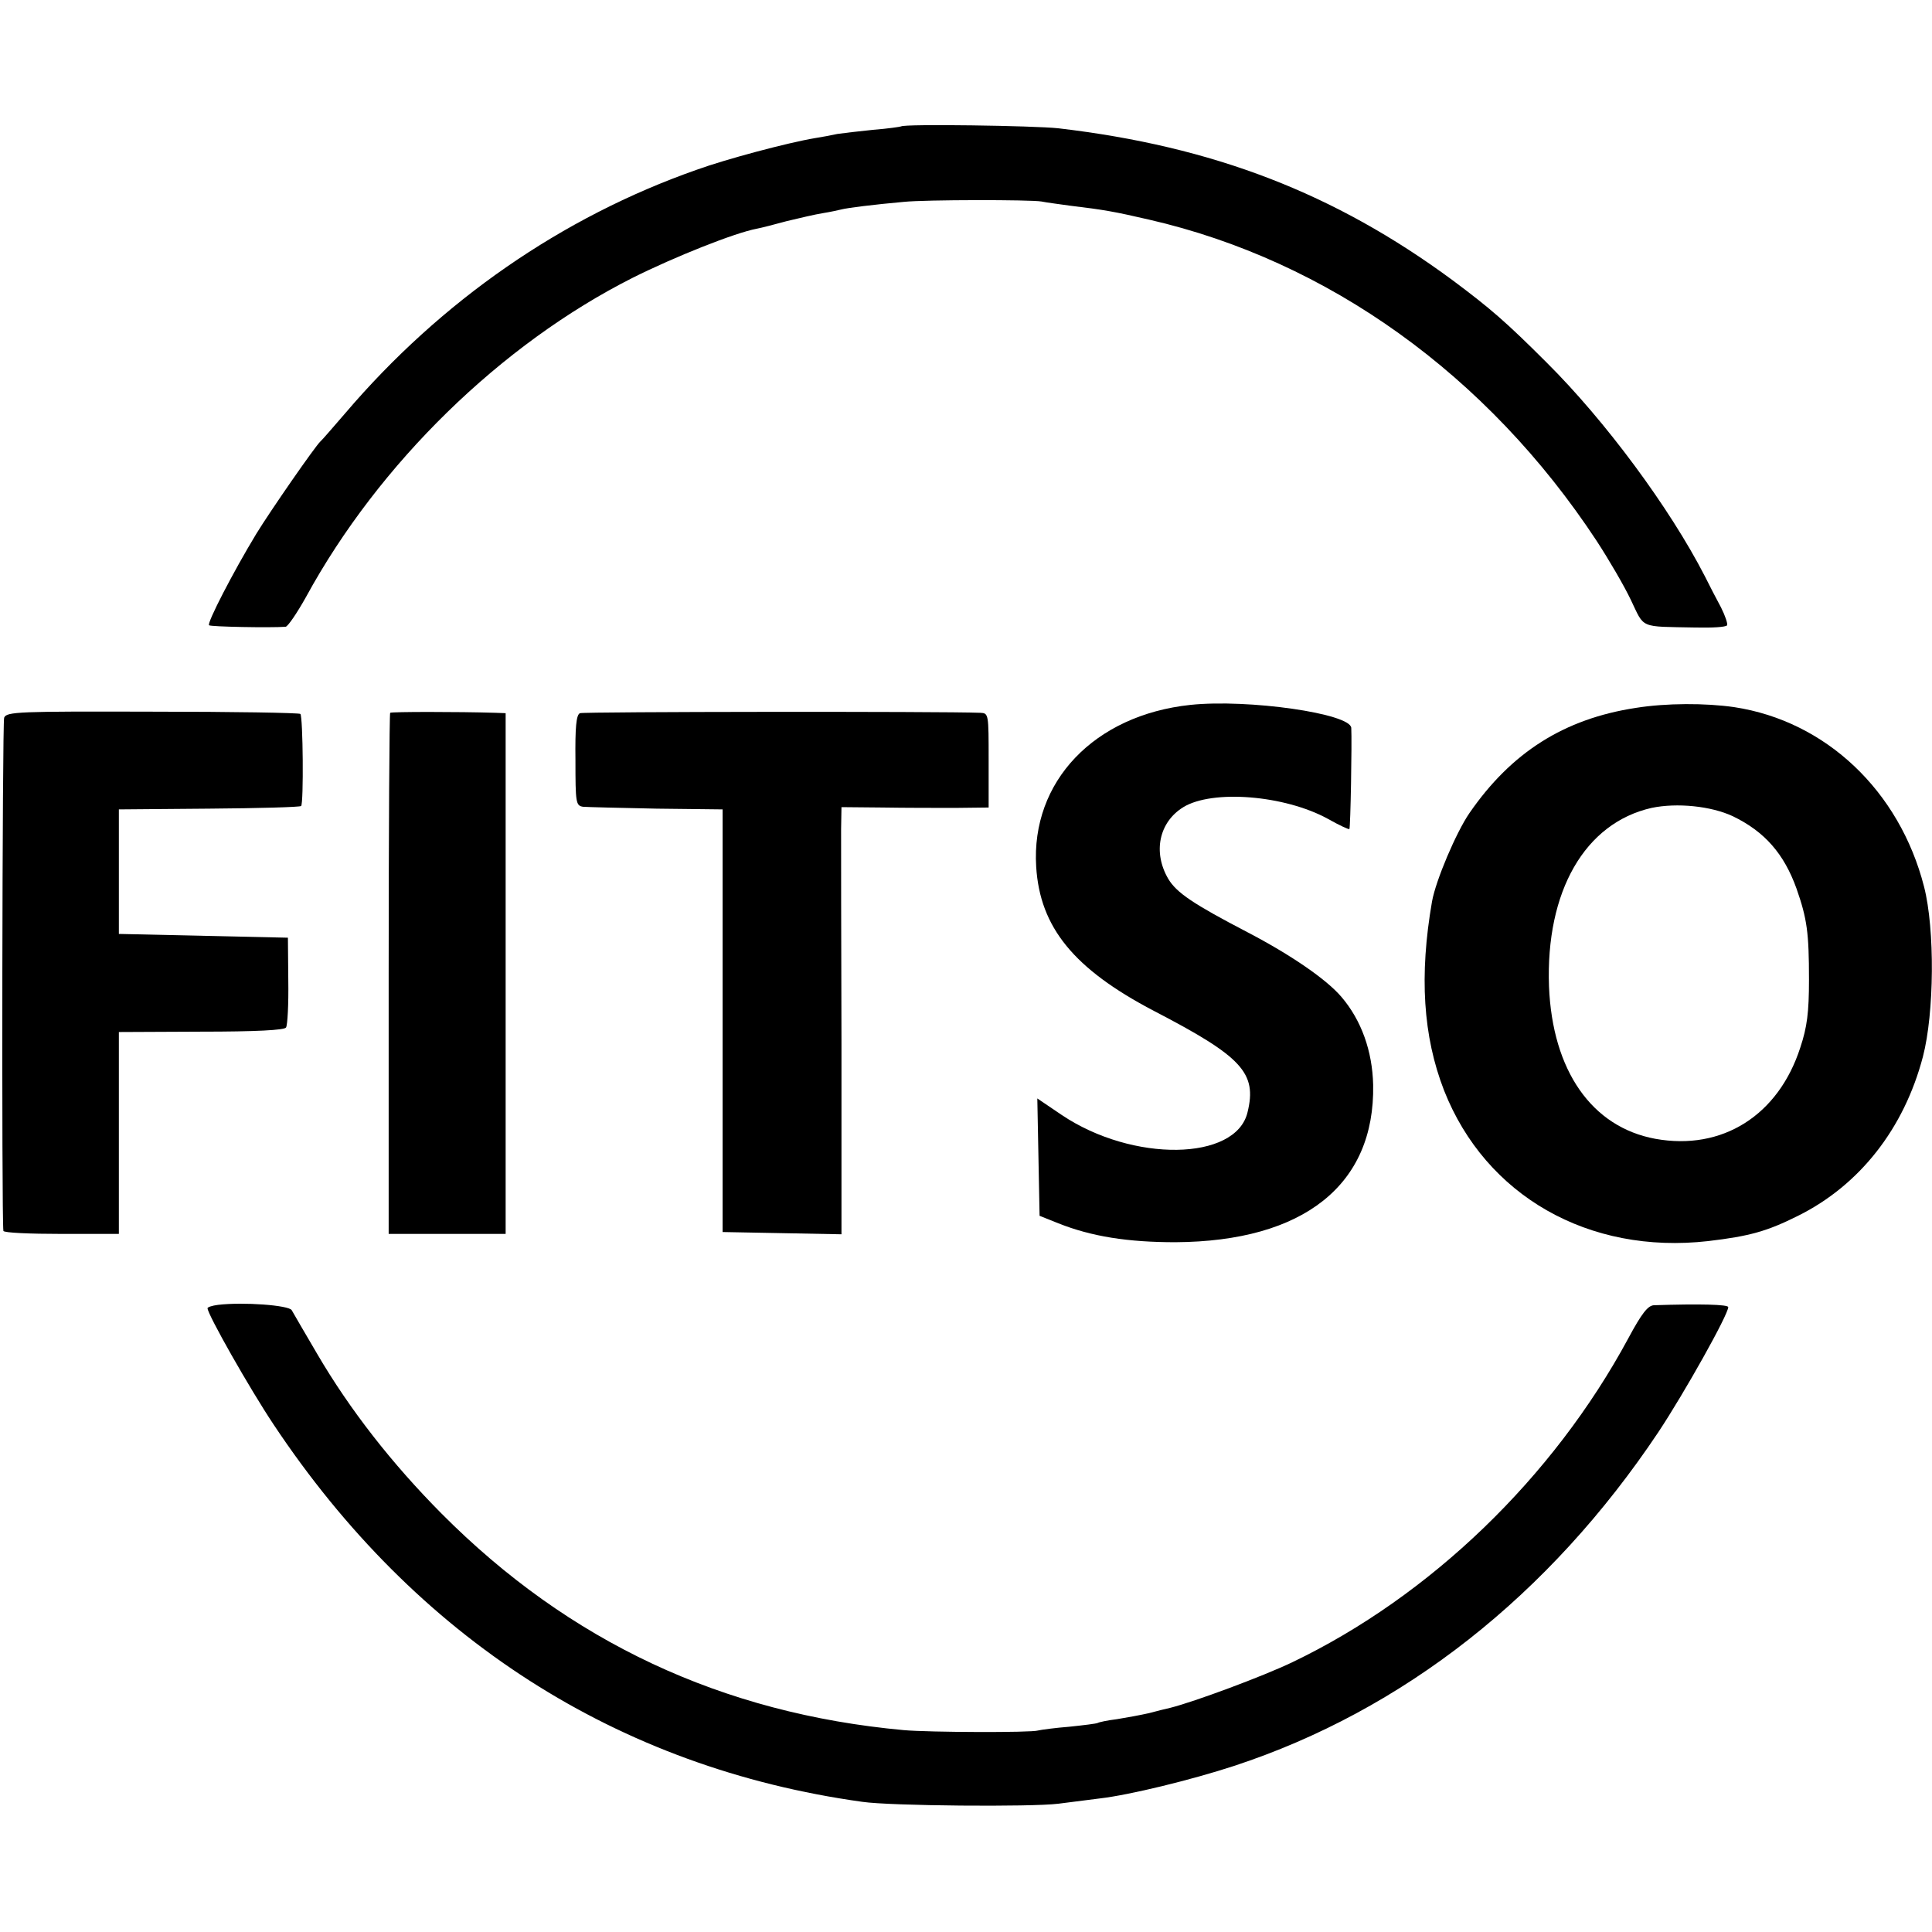
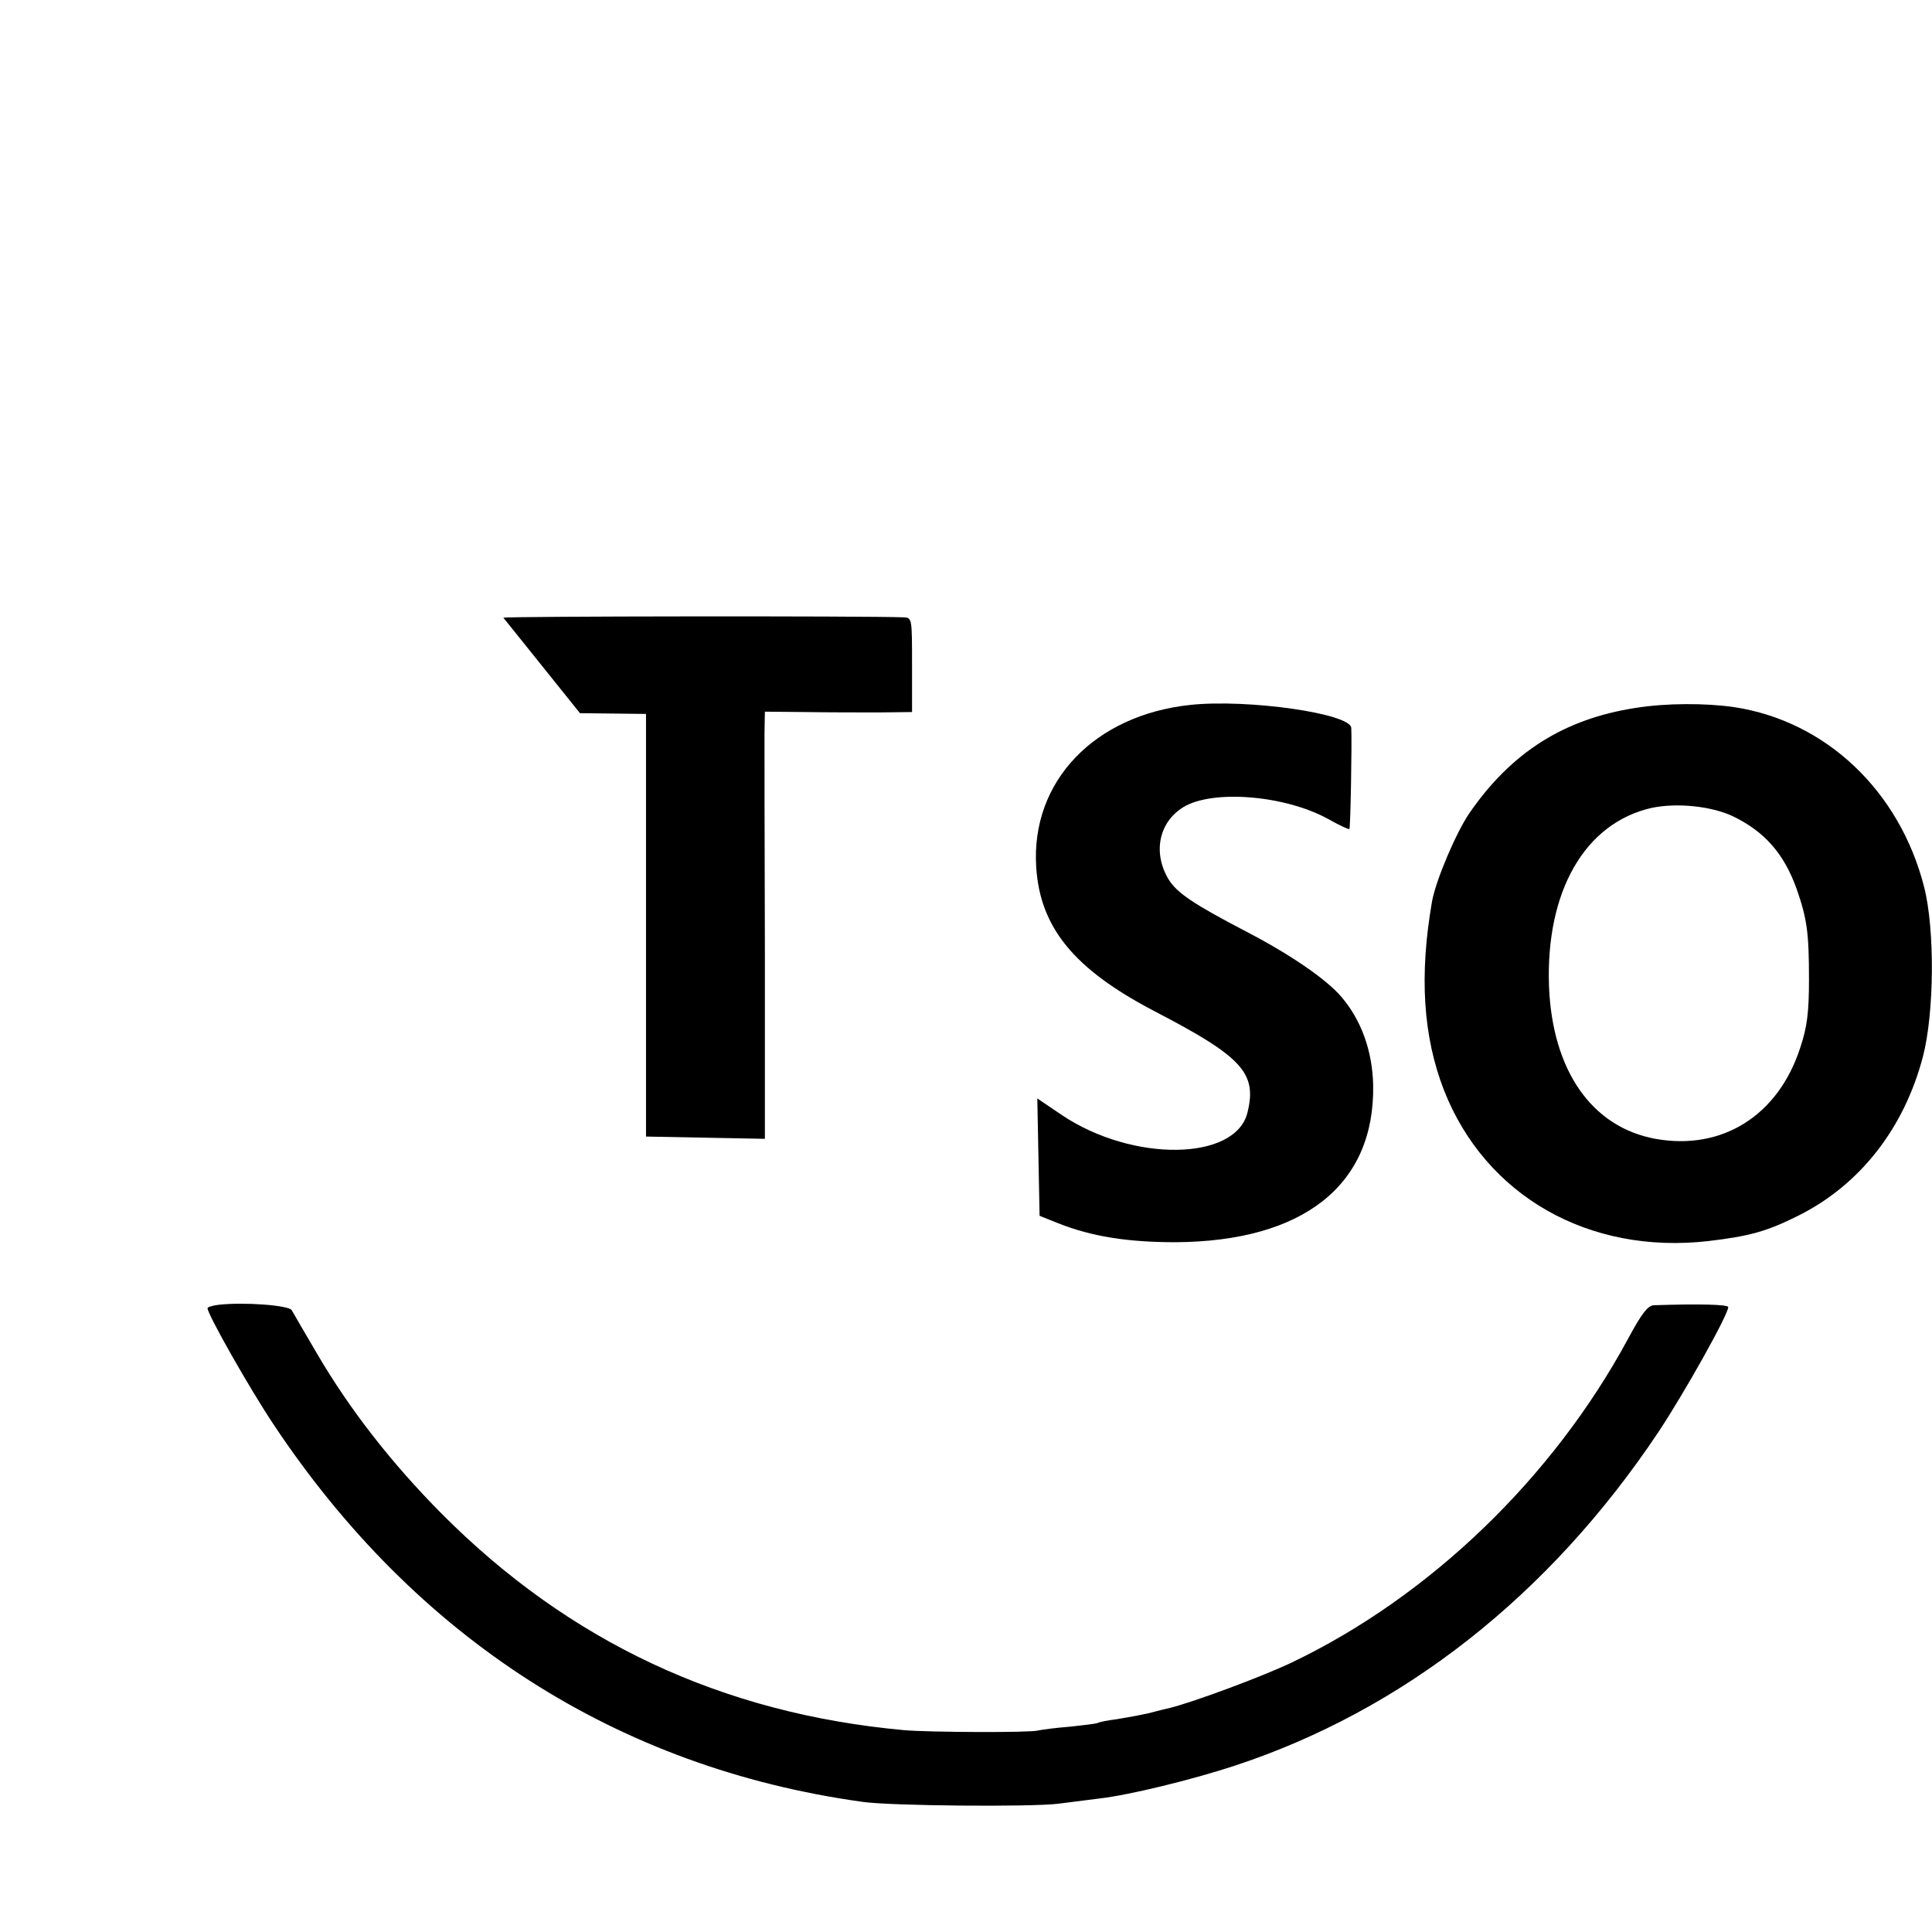
<svg xmlns="http://www.w3.org/2000/svg" version="1.0" width="512pt" height="512pt" viewBox="0 0 512 512" preserveAspectRatio="xMidYMid meet">
  <g transform="translate(0,512) scale(0.1,-0.1)" fill="#000000" stroke="none">
-     <path d="M2388 4785 c-2 -1 -35 -6 -74 -9 -39 -4 -82 -9 -95 -11 -13 -3 -40 -8 -59 -11 -72 -12 -237 -56 -314 -84 -356 -125 -677 -347 -931 -645 -33 -38 -62 -72 -66 -75 -14 -13 -132 -183 -170 -245 -60 -99 -131 -236 -125 -242 4 -4 162 -7 203 -4 6 1 30 36 54 79 193 354 517 670 866 846 110 55 270 119 329 130 11 2 46 11 79 20 33 8 76 18 95 21 19 3 42 8 50 10 15 4 86 13 165 20 58 6 336 6 365 1 14 -3 48 -7 75 -11 92 -11 119 -16 210 -37 475 -109 897 -412 1186 -851 32 -49 73 -119 91 -157 37 -77 21 -70 171 -73 44 -1 81 1 84 6 2 4 -5 25 -16 47 -12 22 -31 59 -43 83 -93 181 -264 412 -419 566 -109 109 -150 144 -249 218 -313 231 -635 355 -1045 403 -64 7 -409 12 -417 5z" />
    <path d="M3155 3252 c-255 -27 -423 -203 -409 -429 10 -161 100 -271 312 -382 233 -121 274 -164 248 -269 -31 -129 -304 -133 -492 -7 l-65 44 3 -156 3 -155 50 -20 c88 -35 184 -50 310 -50 340 2 529 152 524 417 -2 89 -31 171 -84 233 -39 46 -133 111 -250 172 -142 74 -187 104 -209 141 -41 70 -25 150 40 190 77 47 268 32 383 -31 30 -17 56 -29 57 -27 3 2 7 231 5 268 -2 38 -273 77 -426 61z" />
    <path d="M4335 3244 c-190 -29 -330 -118 -441 -279 -35 -51 -89 -178 -99 -234 -34 -196 -24 -357 32 -501 110 -279 383 -435 700 -399 110 13 156 26 238 67 163 81 281 231 331 422 30 115 32 337 3 450 -65 254 -260 439 -503 476 -76 11 -180 11 -261 -2z m257 -287 c85 -41 136 -100 169 -192 28 -80 33 -117 33 -241 0 -87 -5 -126 -23 -180 -58 -180 -207 -274 -384 -242 -169 31 -273 181 -282 404 -9 252 95 433 272 473 67 14 157 5 215 -22z" />
-     <path d="M11 3218 c-5 -13 -7 -1325 -2 -1360 1 -5 70 -8 154 -8 l152 0 0 268 0 267 218 1 c145 0 221 4 225 11 4 6 7 62 6 125 l-1 113 -224 5 -224 5 0 165 0 165 239 2 c131 1 241 4 244 7 7 7 5 237 -2 244 -3 3 -180 6 -392 6 -354 1 -387 0 -393 -16z" />
-     <path d="M1034 3231 c-2 -2 -4 -314 -4 -693 l0 -688 155 0 155 0 0 690 0 690 -27 1 c-98 3 -275 3 -279 0z" />
-     <path d="M1537 3230 c-10 -4 -13 -38 -12 -125 0 -112 1 -120 20 -123 11 -1 99 -3 195 -5 l175 -2 0 -560 0 -560 158 -3 157 -3 0 508 c-1 280 -1 534 -1 566 l1 58 108 -1 c59 -1 146 -1 195 -1 l87 1 0 125 c0 123 0 125 -22 126 -101 4 -1052 3 -1061 -1z" />
+     <path d="M1537 3230 l175 -2 0 -560 0 -560 158 -3 157 -3 0 508 c-1 280 -1 534 -1 566 l1 58 108 -1 c59 -1 146 -1 195 -1 l87 1 0 125 c0 123 0 125 -22 126 -101 4 -1052 3 -1061 -1z" />
    <path d="M578 1662 c-16 -2 -28 -6 -28 -9 0 -16 111 -212 175 -308 377 -567 912 -910 1560 -1000 74 -11 449 -14 520 -5 39 5 88 11 110 14 78 9 242 49 355 86 448 147 836 452 1125 885 69 104 185 311 185 331 0 7 -75 9 -197 5 -16 -1 -32 -21 -68 -88 -199 -369 -525 -683 -890 -858 -77 -37 -260 -105 -324 -121 -9 -2 -34 -8 -56 -14 -22 -5 -60 -12 -85 -16 -25 -3 -48 -8 -51 -10 -4 -2 -37 -6 -75 -10 -38 -3 -75 -8 -83 -10 -18 -6 -290 -5 -356 1 -481 44 -887 234 -1225 574 -131 132 -243 275 -330 424 -33 56 -63 108 -67 115 -8 13 -128 22 -195 14z" />
  </g>
</svg>